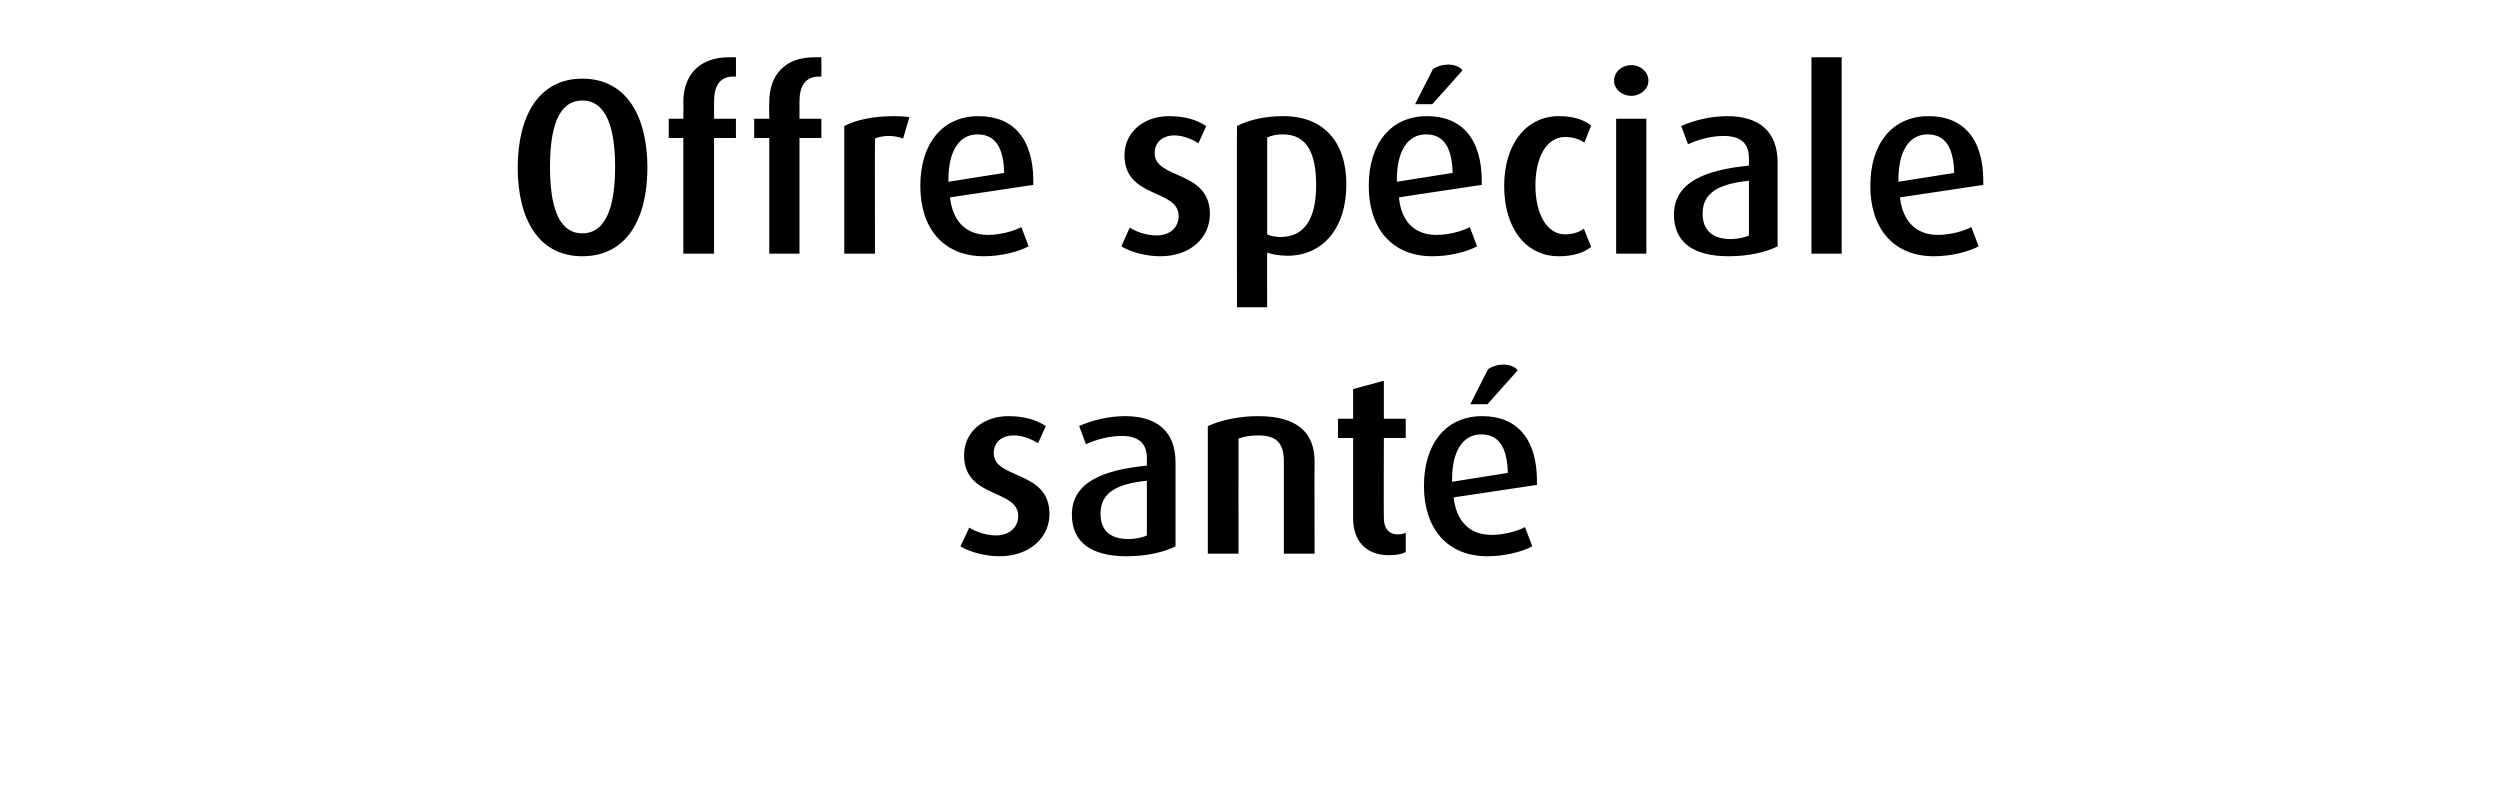
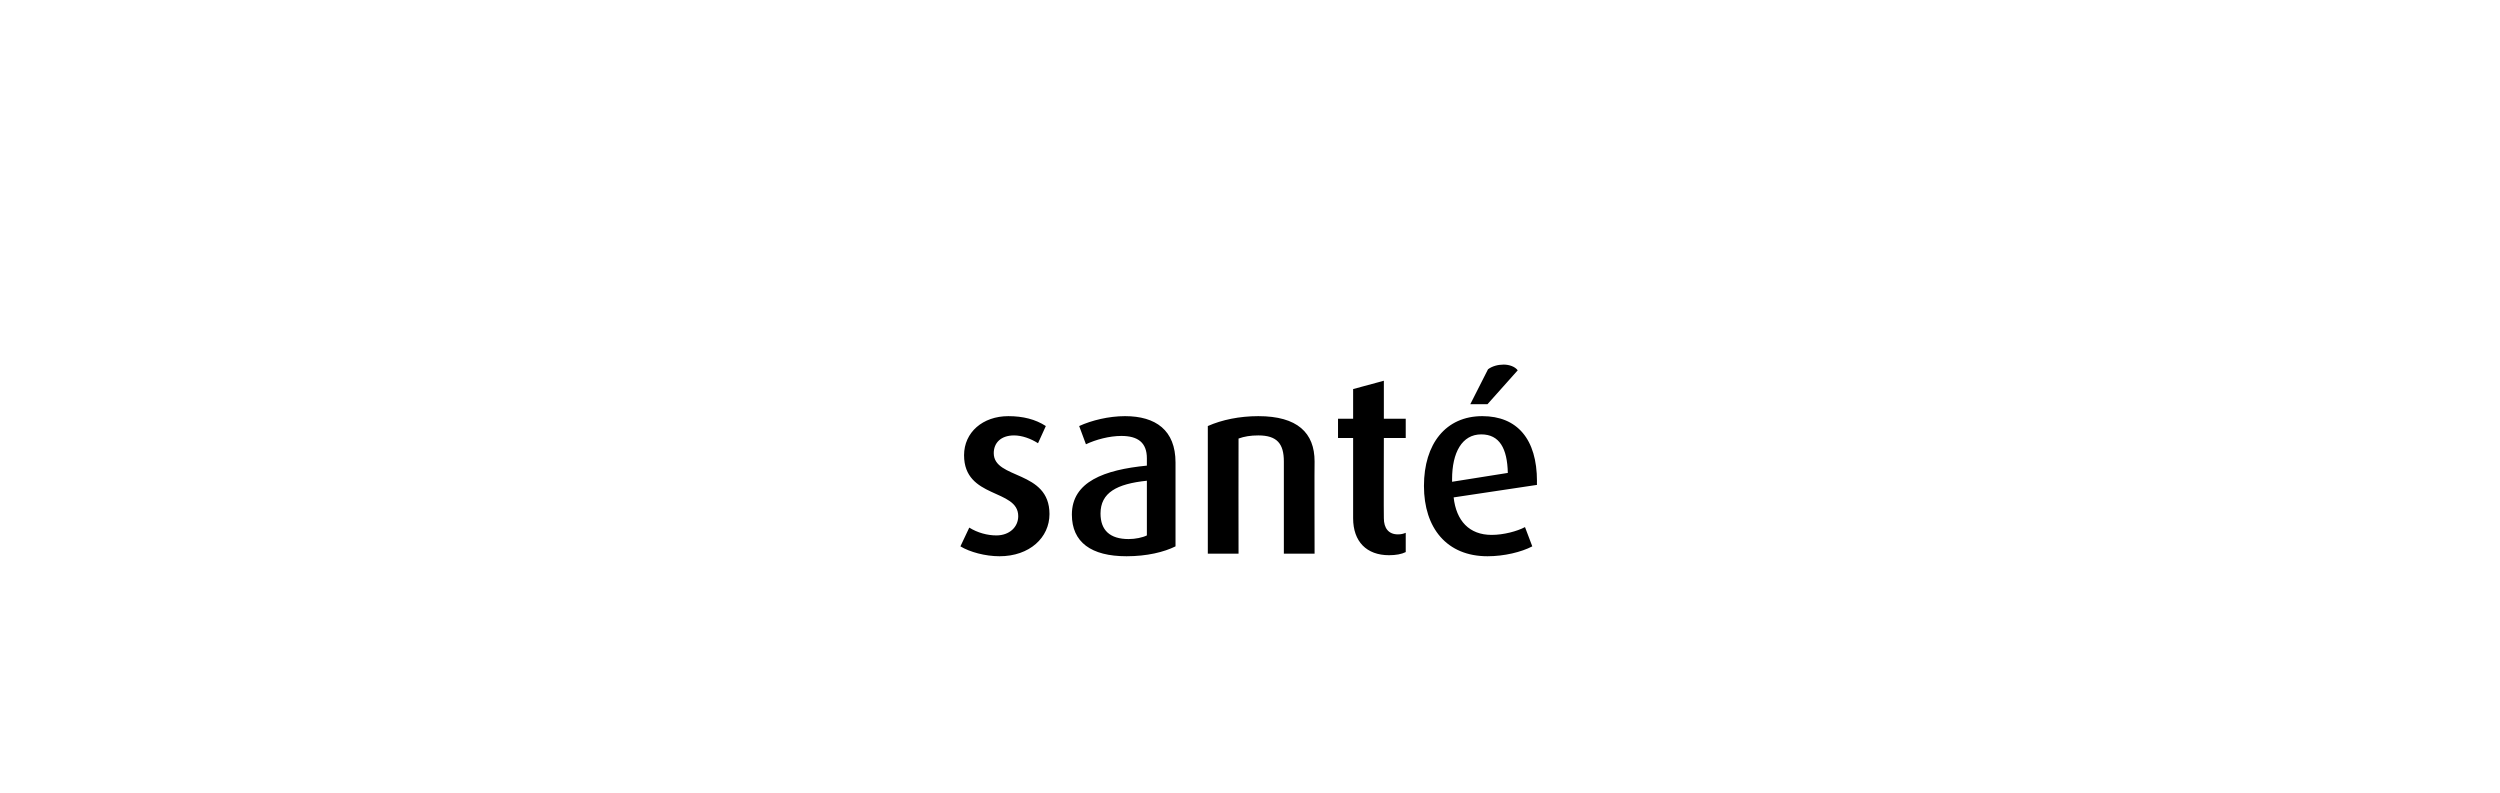
<svg xmlns="http://www.w3.org/2000/svg" version="1.1" width="480px" height="152.3px" viewBox="0 -11 480 152.3" style="top:-11px">
  <desc>Offre sp ciale sant</desc>
  <defs />
  <g id="Polygon45056">
    <path d="m191.9 95.8c-2.7 0-5.7-.8-7.5-1.9c0 0 1.7-3.6 1.7-3.6c1.6 1 3.5 1.5 5.2 1.5c2.5 0 4.2-1.6 4.2-3.7c0-5.3-10.4-3.3-10.4-11.7c0-4.4 3.6-7.5 8.5-7.5c2.8 0 5.2.6 7.2 1.9c0 0-1.5 3.3-1.5 3.3c-1.4-.9-3.1-1.5-4.6-1.5c-2.6 0-3.9 1.5-3.9 3.4c0 5.1 10.7 3.2 10.7 11.7c0 4.5-3.8 8.1-9.6 8.1zm24.4 0c-6.8 0-10.5-2.7-10.5-8c0-6.3 6.2-8.6 14.4-9.4c0 0 0-1.4 0-1.4c0-3-1.7-4.3-4.9-4.3c-2.3 0-4.9.7-6.8 1.6c0 0-1.3-3.5-1.3-3.5c2.4-1.1 5.7-1.9 8.8-1.9c5.9 0 9.7 2.7 9.7 8.9c0 0 0 16.1 0 16.1c-2.2 1.1-5.5 1.9-9.4 1.9zm3.9-14.5c-5.8.6-8.9 2.3-8.9 6.3c0 3.2 1.8 4.9 5.4 4.9c1.3 0 2.7-.3 3.5-.7c0 0 0-10.5 0-10.5zm26.3 14c0 0 0-17.73 0-17.7c0-3.4-1.3-5-4.9-5c-1.5 0-2.7.2-3.8.6c-.03.05 0 22.1 0 22.1l-5.9 0c0 0 .01-24.5 0-24.5c2.7-1.2 6.1-1.9 9.7-1.9c7.5 0 10.8 3.2 10.8 8.7c-.04.02 0 17.7 0 17.7l-5.9 0zm20.2.3c-4.3 0-6.9-2.6-6.9-7.1c0-.04 0-15.4 0-15.4l-2.9 0l0-3.7l2.9 0l0-5.7l5.9-1.6l0 7.3l4.2 0l0 3.7l-4.2 0c0 0-.04 15.36 0 15.4c0 1.9.9 3.1 2.7 3.1c.6 0 1-.1 1.5-.3c0 0 0 3.7 0 3.7c-.8.4-1.9.6-3.2.6zm12.4-11.1c.5 4.5 3 7.2 7.3 7.2c2.3 0 4.9-.7 6.4-1.5c0 0 1.4 3.7 1.4 3.7c-2.1 1.1-5.4 1.9-8.6 1.9c-7.8 0-12.2-5.4-12.2-13.5c0-8.1 4.2-13.4 11.2-13.4c6.7 0 10.5 4.4 10.5 12.5c-.02-.04 0 .7 0 .7c0 0-15.96 2.38-16 2.4zm5.3-12.1c-3.7 0-5.6 3.5-5.6 8.6c.01-.02 0 .5 0 .5c0 0 10.66-1.68 10.7-1.7c-.1-4.7-1.6-7.4-5.1-7.4zm1.2-5.8l-3.3 0c0 0 3.42-6.74 3.4-6.7c.8-.6 1.9-.9 3-.9c1.1 0 2.2.4 2.7 1.1c-.02.04-5.8 6.5-5.8 6.5z" stroke="none" fill="#000" />
  </g>
  <g id="Polygon45055">
-     <path d="m111.8 38.2c-8.5 0-12.4-7.3-12.4-17c0-9.7 3.9-17.1 12.4-17.1c8.6 0 12.5 7.4 12.5 17.1c0 9.7-3.9 17-12.5 17zm0-29.9c-4.8 0-6.2 5.7-6.2 12.7c0 7.1 1.4 12.8 6.2 12.8c4.8 0 6.3-5.7 6.3-12.8c0-7-1.5-12.7-6.3-12.7zm25.3 7.2l0 22.2l-5.9 0l0-22.2l-2.8 0l0-3.7l2.8 0c0 0 .04-3.16 0-3.2c0-5.3 3.2-8.6 8.7-8.6c.6 0 1 0 1.4 0c.02.05 0 3.7 0 3.7c0 0-.46.04-.5 0c-2.6 0-3.7 1.8-3.7 4.8c-.01 0 0 3.3 0 3.3l4.2 0l0 3.7l-4.2 0zm16.4 0l0 22.2l-5.8 0l0-22.2l-2.9 0l0-3.7l2.9 0c0 0-.05-3.16 0-3.2c0-5.3 3.1-8.6 8.6-8.6c.7 0 1 0 1.4 0c.03.05 0 3.7 0 3.7c0 0-.45.04-.4 0c-2.7 0-3.8 1.8-3.8 4.8c.01 0 0 3.3 0 3.3l4.2 0l0 3.7l-4.2 0zm19.9.1c-.8-.3-1.8-.5-2.7-.5c-1 0-2.1.2-2.7.5c-.05.05 0 22.1 0 22.1l-5.9 0c0 0 0-24.55 0-24.5c2.3-1.2 5.5-1.9 9.7-1.9c1 0 2.3.1 2.8.2c0 0-1.2 4.1-1.2 4.1zm9 11.3c.5 4.5 3 7.2 7.3 7.2c2.3 0 4.9-.7 6.4-1.5c0 0 1.4 3.7 1.4 3.7c-2.1 1.1-5.4 1.9-8.6 1.9c-7.8 0-12.2-5.4-12.2-13.5c0-8.1 4.2-13.4 11.2-13.4c6.7 0 10.5 4.4 10.5 12.5c-.01-.04 0 .7 0 .7c0 0-15.95 2.38-16 2.4zm5.3-12.1c-3.7 0-5.6 3.5-5.6 8.6c.01-.02 0 .5 0 .5c0 0 10.67-1.68 10.7-1.7c-.1-4.7-1.6-7.4-5.1-7.4zm35.1 23.4c-2.8 0-5.7-.8-7.5-1.9c0 0 1.6-3.6 1.6-3.6c1.6 1 3.5 1.5 5.2 1.5c2.6 0 4.2-1.6 4.2-3.7c0-5.3-10.4-3.3-10.4-11.7c0-4.4 3.7-7.5 8.5-7.5c2.9 0 5.2.6 7.2 1.9c0 0-1.5 3.3-1.5 3.3c-1.4-.9-3.1-1.5-4.6-1.5c-2.5 0-3.8 1.5-3.8 3.4c0 5.1 10.6 3.2 10.6 11.7c0 4.5-3.7 8.1-9.5 8.1zm24.4-.1c-1.6 0-3.1-.3-3.9-.6c-.04-.01 0 10.5 0 10.5l-5.8 0c0 0-.04-34.85 0-34.8c2.5-1.3 5.6-1.9 8.9-1.9c7.7 0 12.1 4.9 12.1 13.1c0 8.5-4.6 13.7-11.3 13.7zm-.9-23.3c-1.1 0-2.2.2-3 .6c0 0 0 18.6 0 18.6c.6.3 1.5.5 2.6.5c4.6 0 6.8-3.6 6.8-9.9c0-6.1-1.7-9.8-6.4-9.8zm22.3 12.1c.4 4.5 2.9 7.2 7.2 7.2c2.4 0 4.9-.7 6.4-1.5c0 0 1.4 3.7 1.4 3.7c-2.1 1.1-5.3 1.9-8.6 1.9c-7.8 0-12.2-5.4-12.2-13.5c0-8.1 4.2-13.4 11.2-13.4c6.7 0 10.5 4.4 10.5 12.5c0-.04 0 .7 0 .7c0 0-15.94 2.38-15.9 2.4zm5.2-12.1c-3.7 0-5.6 3.5-5.6 8.6c.02-.02 0 .5 0 .5c0 0 10.68-1.68 10.7-1.7c-.1-4.7-1.6-7.4-5.1-7.4zm1.2-5.8l-3.3 0c0 0 3.44-6.74 3.4-6.7c.8-.6 1.9-.9 3-.9c1.1 0 2.2.4 2.7 1.1c0 .04-5.8 6.5-5.8 6.5zm24.3 29.2c-6.3 0-10.5-5.3-10.5-13.5c0-8.1 4.3-13.4 10.5-13.4c2.6 0 4.7.6 6.2 1.8c0 0-1.3 3.3-1.3 3.3c-.9-.7-2.3-1.1-3.7-1.1c-3.5 0-5.7 3.8-5.7 9.3c0 5.5 2.2 9.4 5.7 9.4c1.4 0 2.7-.4 3.6-1.1c0 0 1.4 3.5 1.4 3.5c-1.5 1.2-3.6 1.8-6.2 1.8zm13.9-30.8c-1.8 0-3.3-1.3-3.3-2.9c0-1.7 1.5-3 3.3-3c1.8 0 3.3 1.3 3.3 3c0 1.6-1.5 2.9-3.3 2.9zm-2.9 30.3l0-25.9l5.8 0l0 25.9l-5.8 0zm21.6.5c-6.8 0-10.5-2.7-10.5-8c0-6.3 6.2-8.6 14.4-9.4c0 0 0-1.4 0-1.4c0-3-1.7-4.3-4.9-4.3c-2.3 0-4.9.7-6.8 1.6c0 0-1.3-3.5-1.3-3.5c2.4-1.1 5.7-1.9 8.8-1.9c5.9 0 9.7 2.7 9.7 8.9c0 0 0 16.1 0 16.1c-2.2 1.1-5.5 1.9-9.4 1.9zm3.9-14.5c-5.8.6-8.9 2.3-8.9 6.3c0 3.2 1.9 4.9 5.4 4.9c1.3 0 2.7-.3 3.5-.7c0 0 0-10.5 0-10.5zm12 14l0-37.7l5.8 0l0 37.7l-5.8 0zm17-10.8c.5 4.5 3 7.2 7.3 7.2c2.3 0 4.9-.7 6.4-1.5c0 0 1.4 3.7 1.4 3.7c-2.1 1.1-5.4 1.9-8.6 1.9c-7.8 0-12.2-5.4-12.2-13.5c0-8.1 4.2-13.4 11.2-13.4c6.7 0 10.5 4.4 10.5 12.5c-.02-.04 0 .7 0 .7c0 0-15.95 2.38-16 2.4zm5.3-12.1c-3.7 0-5.6 3.5-5.6 8.6c.01-.02 0 .5 0 .5c0 0 10.67-1.68 10.7-1.7c-.1-4.7-1.6-7.4-5.1-7.4z" stroke="none" fill="#000" />
-   </g>
+     </g>
</svg>